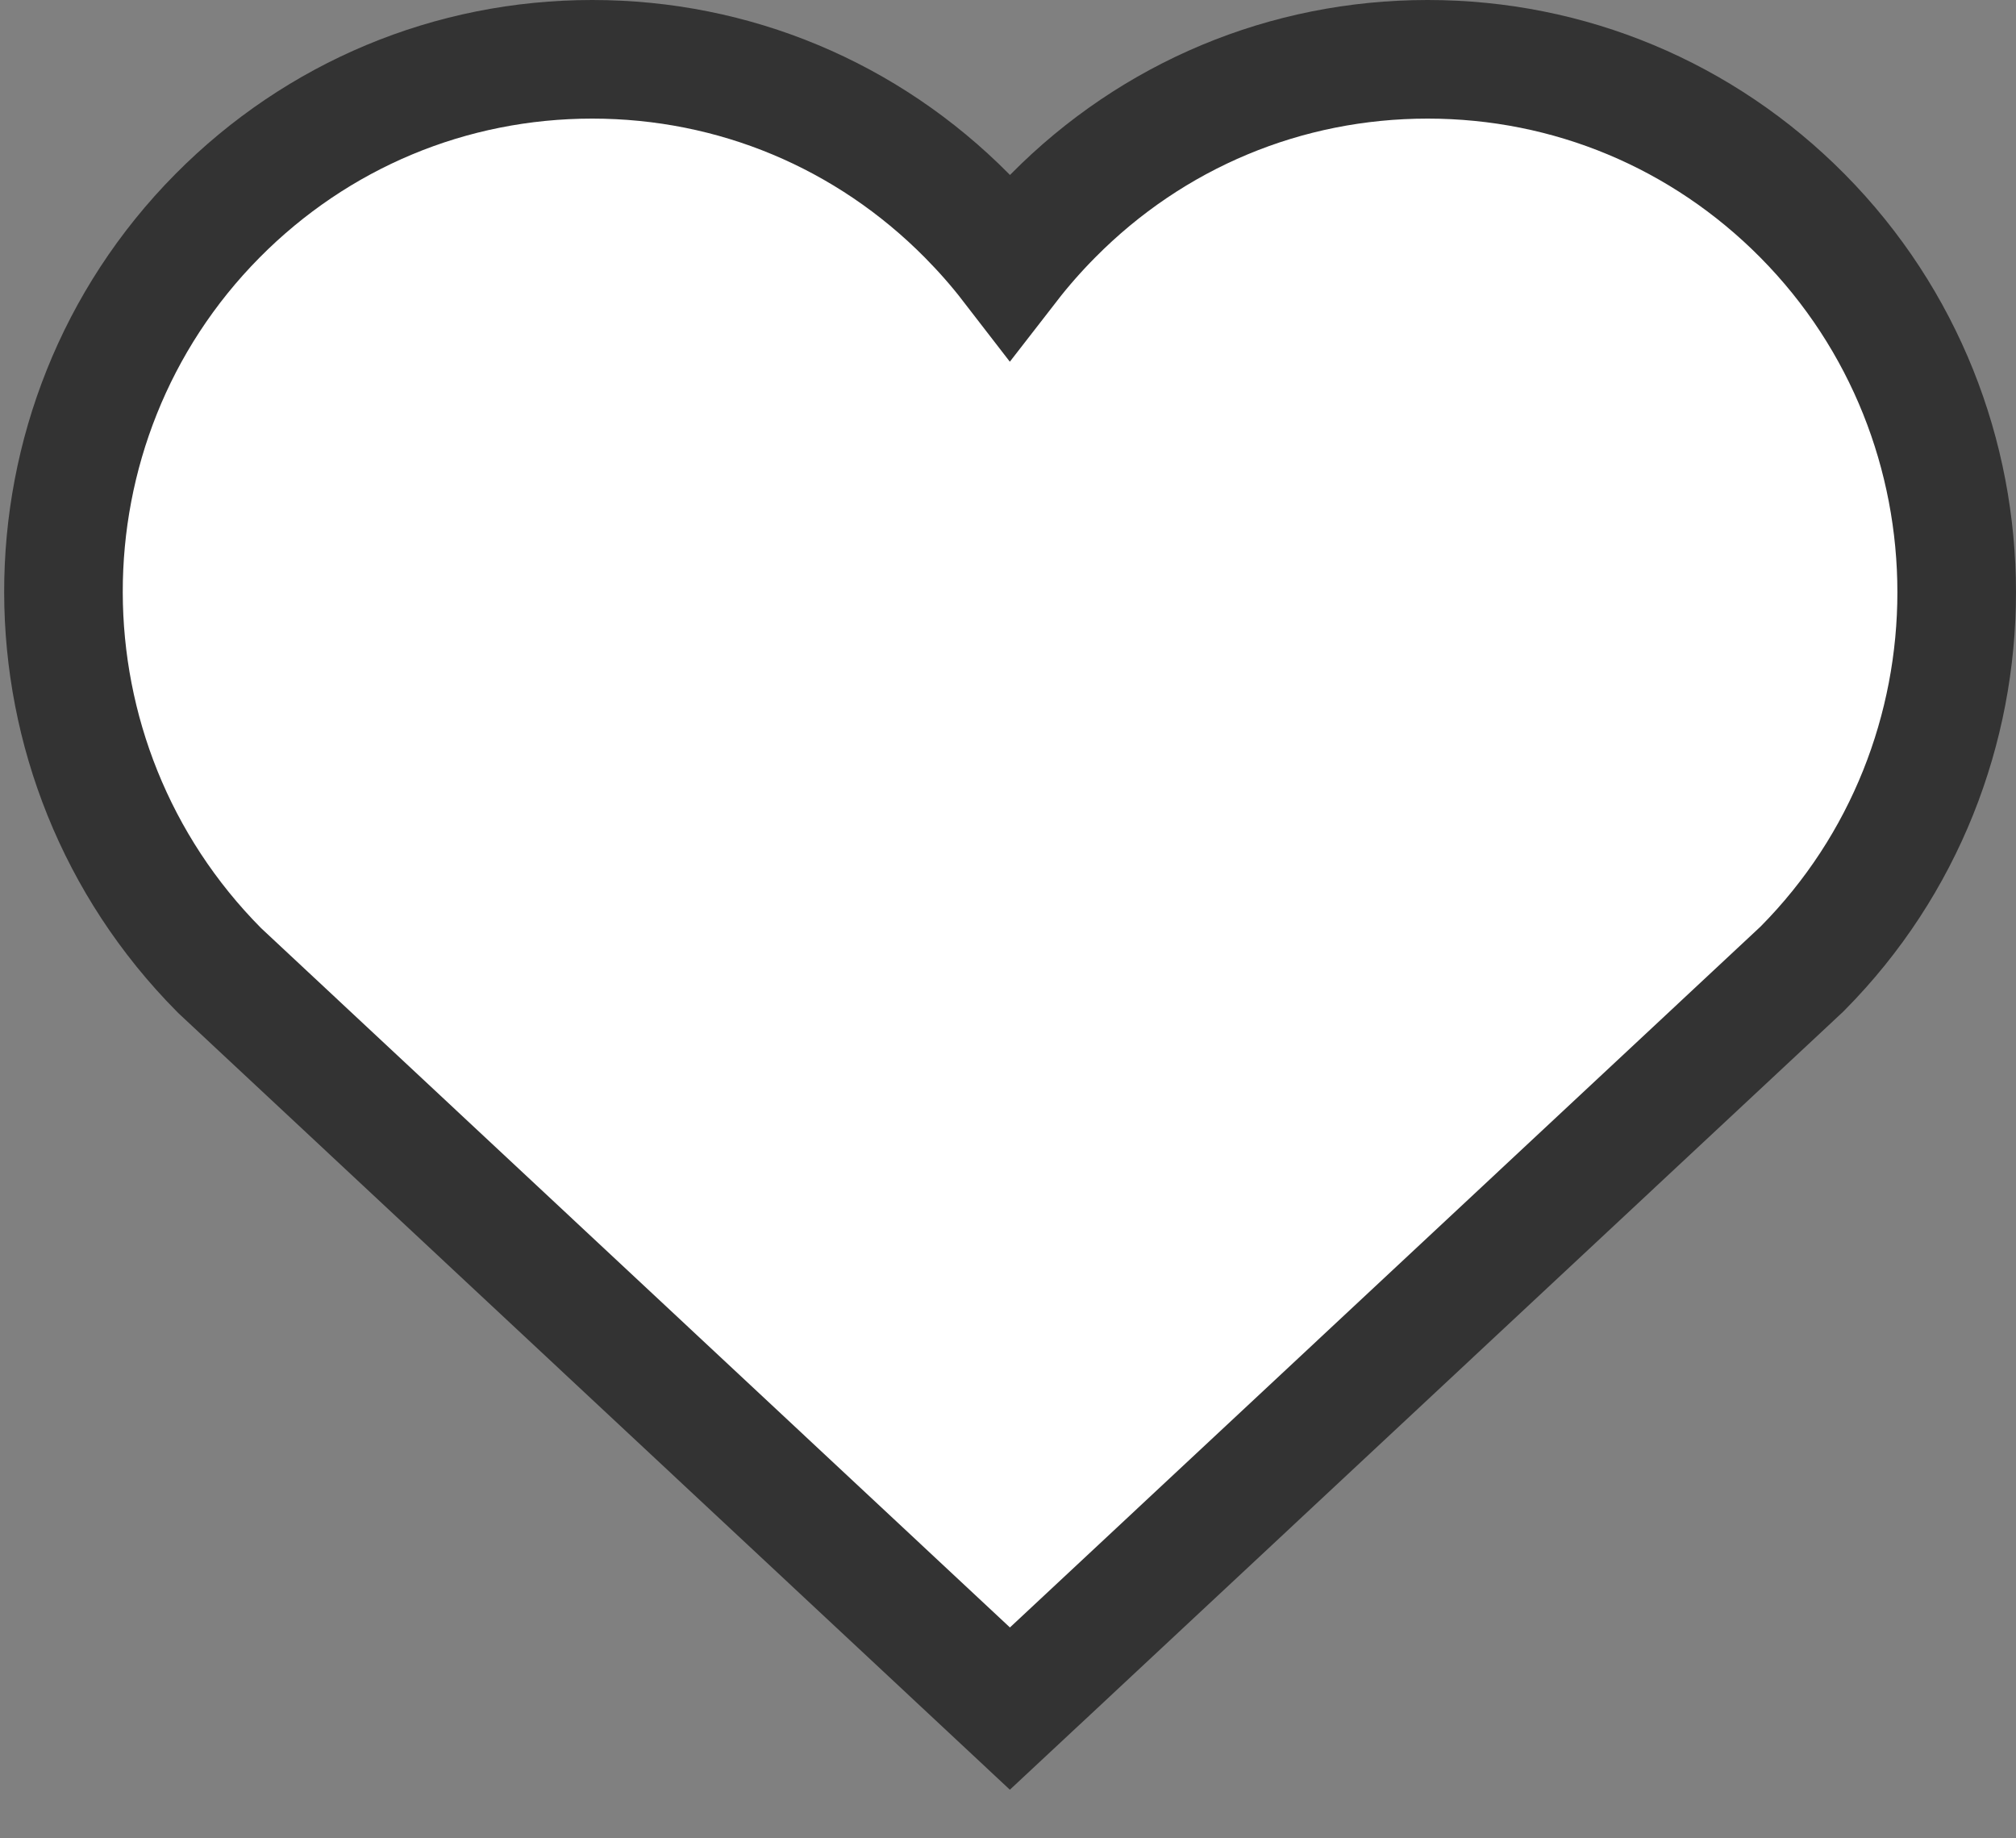
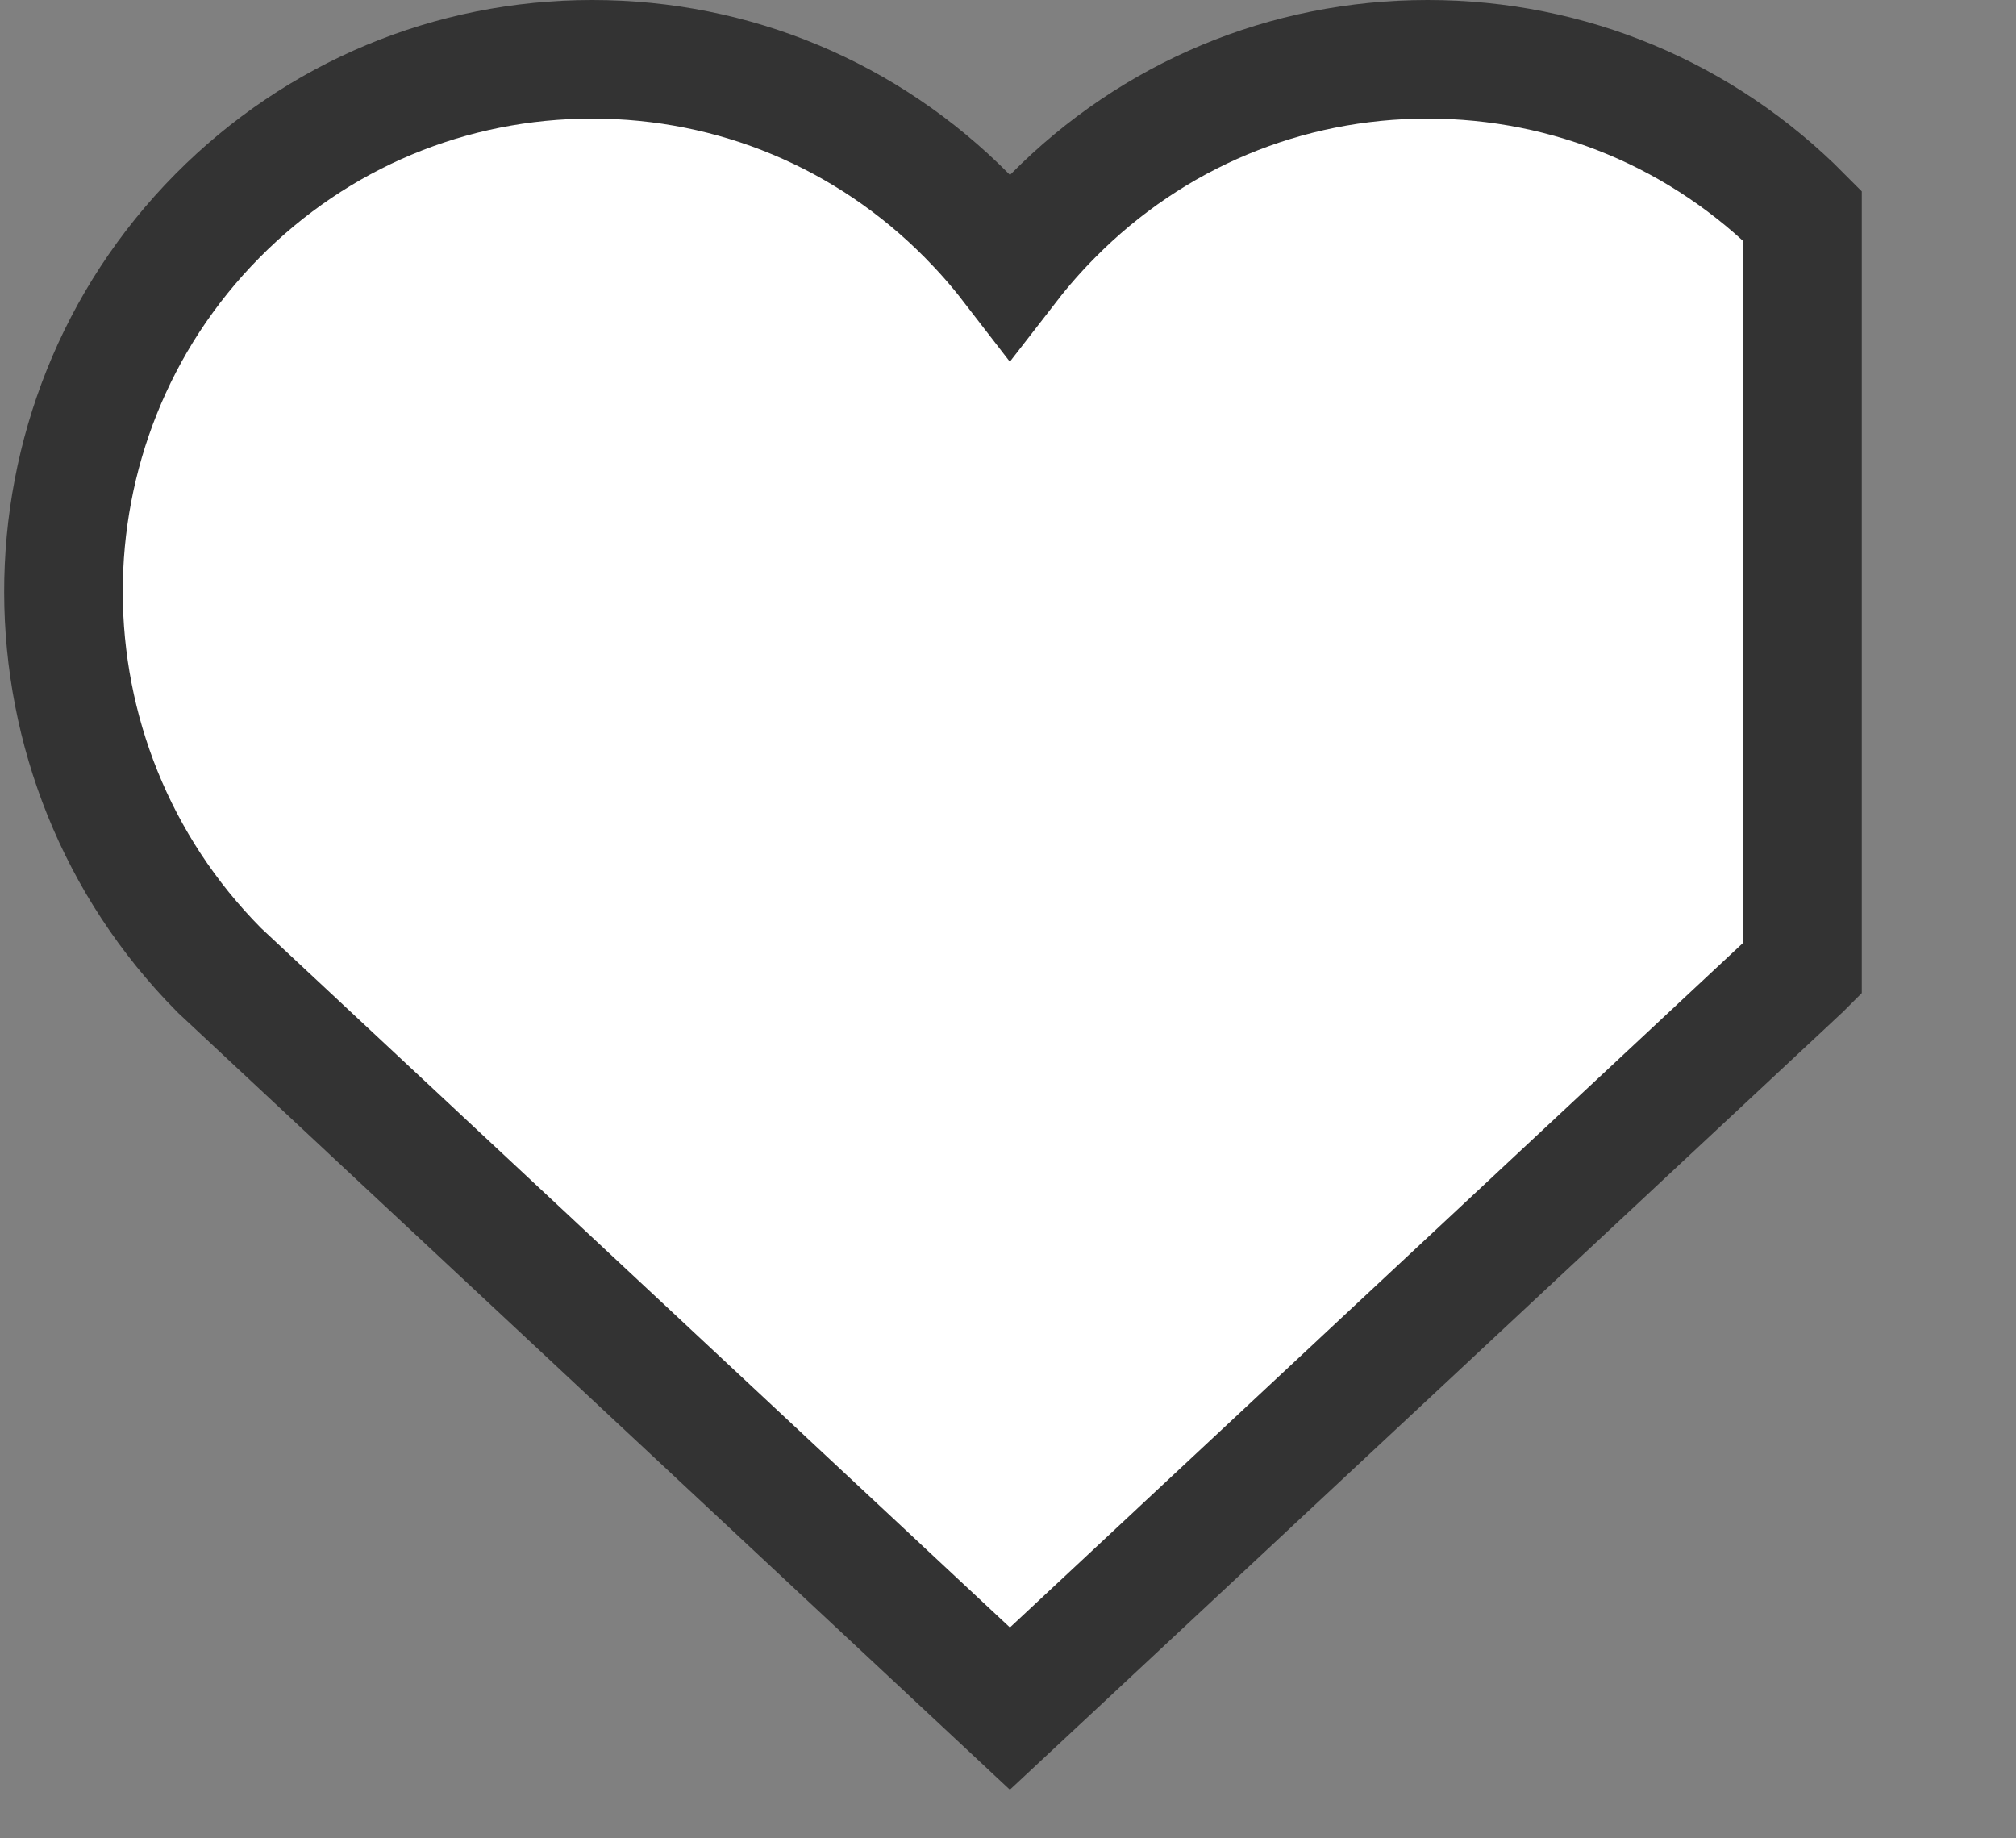
<svg xmlns="http://www.w3.org/2000/svg" width="34" height="31" viewBox="0 0 34 31" fill="none">
  <rect x="0" y="0" width="34" height="31" fill="#808080" stroke="none" />
-   <path d="M30.399 3.639L30.399 3.639C28.715 1.94 26.468 1 24.078 1H24.076C21.687 1 19.442 1.939 17.761 3.637C17.5 3.9 17.257 4.176 17.033 4.465C16.81 4.176 16.567 3.901 16.308 3.639C14.625 1.94 12.38 1 9.989 1H9.987C7.599 1 5.352 1.94 3.668 3.639L3.668 3.639C0.198 7.143 0.202 12.835 3.695 16.357L3.708 16.37L3.722 16.383L16.35 28.175L17.032 28.812L17.715 28.175L30.371 16.359L30.385 16.346L30.399 16.332C33.867 12.833 33.866 7.141 30.399 3.639Z" fill="white" stroke="#333333" stroke-width="2" />
+   <path d="M30.399 3.639L30.399 3.639C28.715 1.94 26.468 1 24.078 1H24.076C21.687 1 19.442 1.939 17.761 3.637C17.5 3.9 17.257 4.176 17.033 4.465C16.81 4.176 16.567 3.901 16.308 3.639C14.625 1.94 12.38 1 9.989 1H9.987C7.599 1 5.352 1.94 3.668 3.639L3.668 3.639C0.198 7.143 0.202 12.835 3.695 16.357L3.708 16.37L3.722 16.383L16.35 28.175L17.032 28.812L17.715 28.175L30.371 16.359L30.385 16.346L30.399 16.332Z" fill="white" stroke="#333333" stroke-width="2" />
</svg>